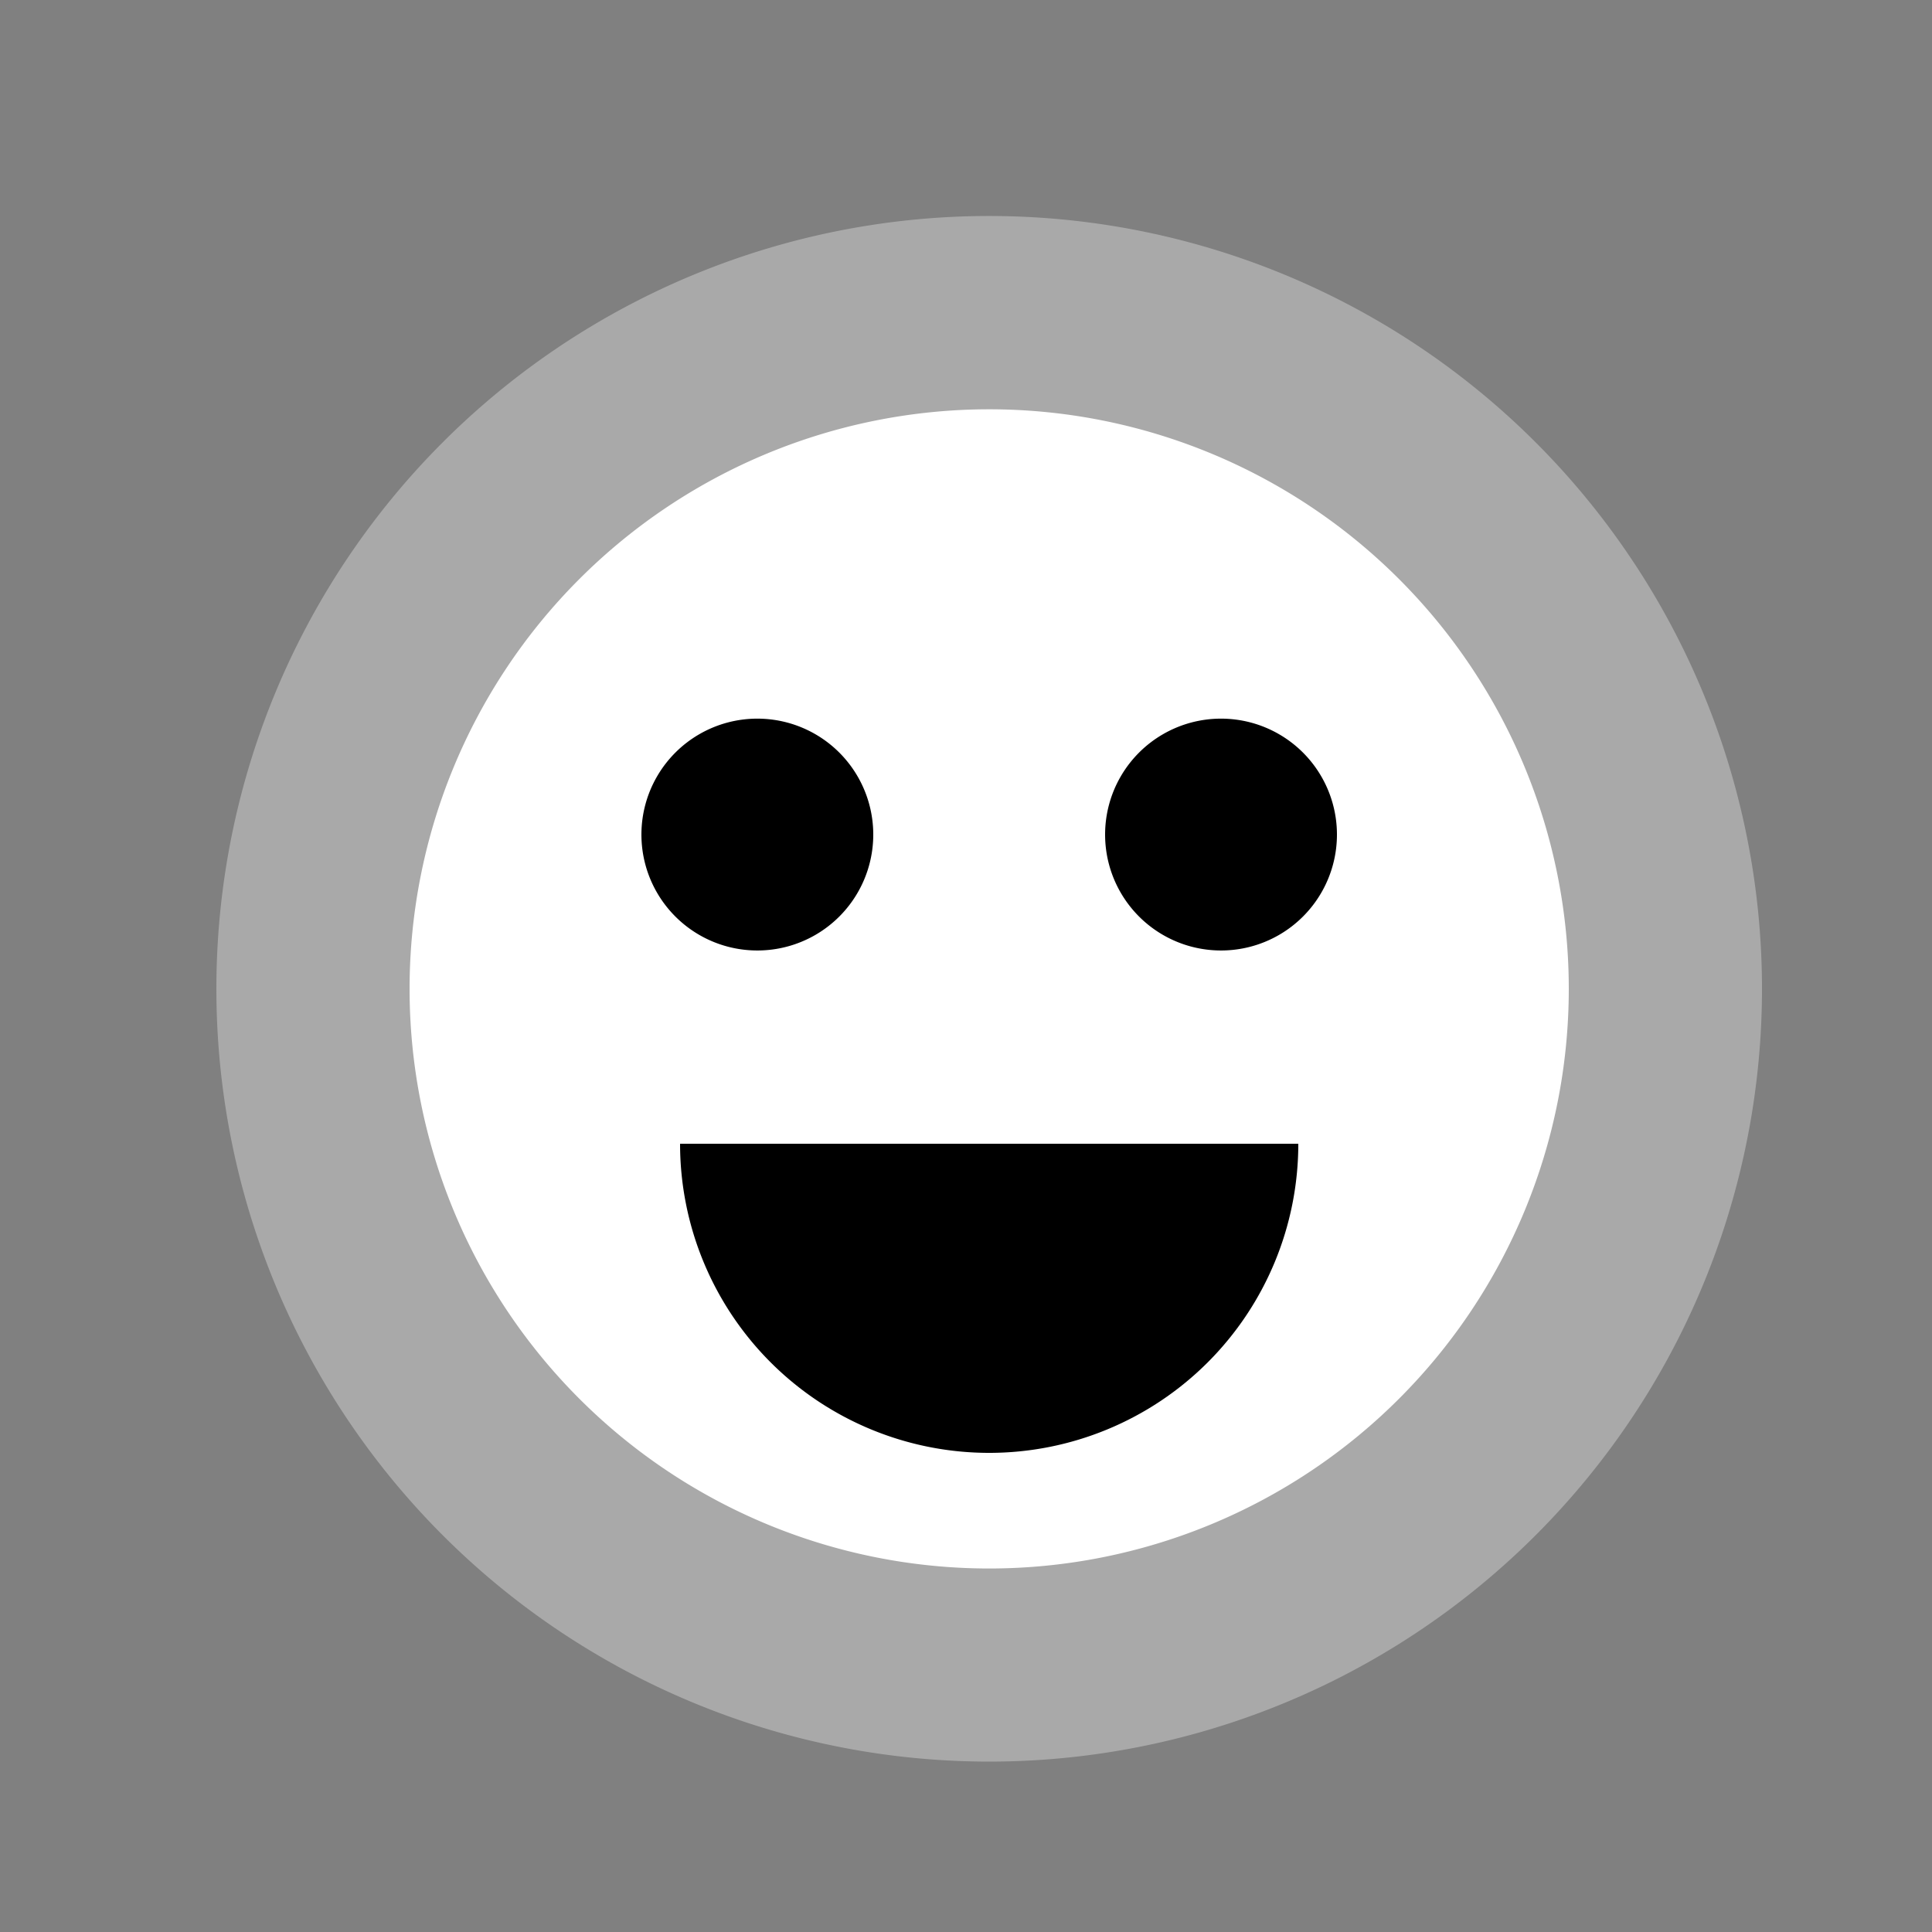
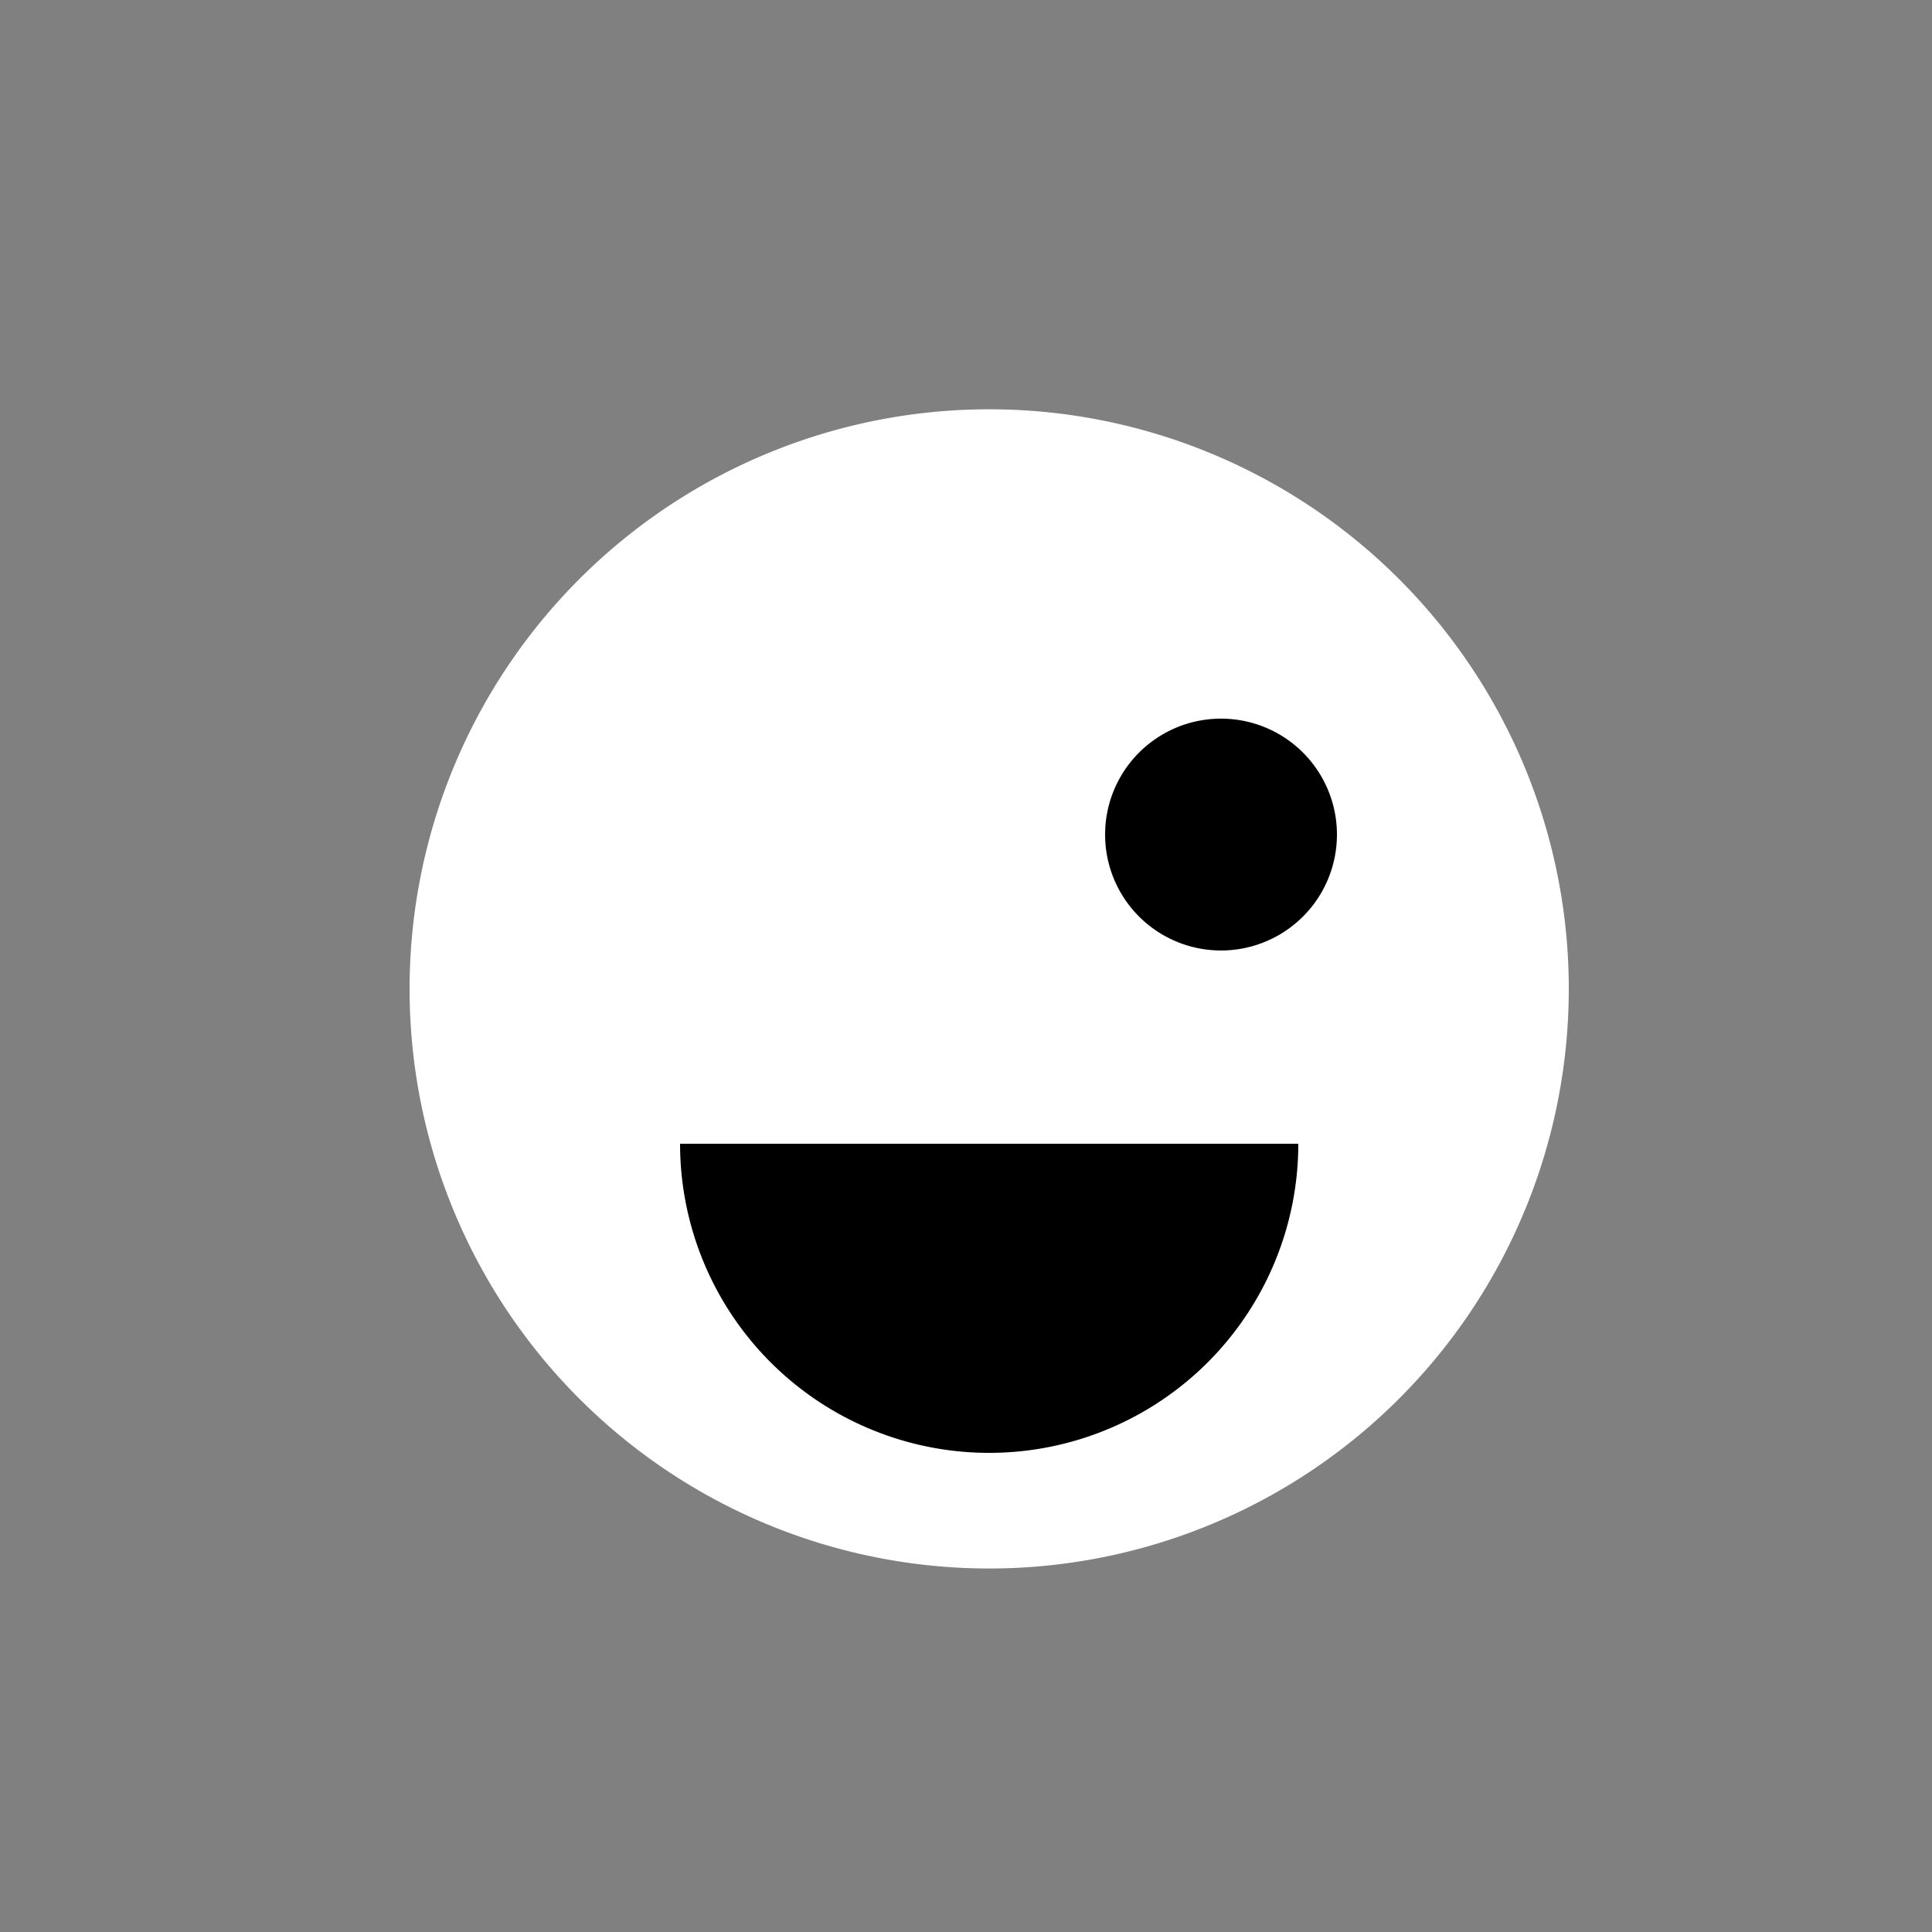
<svg xmlns="http://www.w3.org/2000/svg" width="500" height="500">
  <rect width="100%" height="100%" fill="#808080" stroke="none" />
  <defs />
  <g>
-     <path fill="#A9A9A9" stroke="none" paint-order="stroke fill markers" d=" M 456 256 A 200 200 0 1 1 456 255.8" />
    <path fill="#FFFFFF" stroke="none" paint-order="stroke fill markers" d=" M 406 256 A 150 150 0 1 1 406 255.85" />
-     <path fill="#000000" stroke="none" paint-order="stroke fill markers" d=" M 226 216 A 30 30 0 1 1 226 215.97" />
    <path fill="#000000" stroke="none" paint-order="stroke fill markers" d=" M 346 216 A 30 30 0 1 1 346 215.97" />
    <path fill="#000000" stroke="none" paint-order="stroke fill markers" d=" M 336 296 A 80 80 0 0 1 176 296" />
  </g>
</svg>